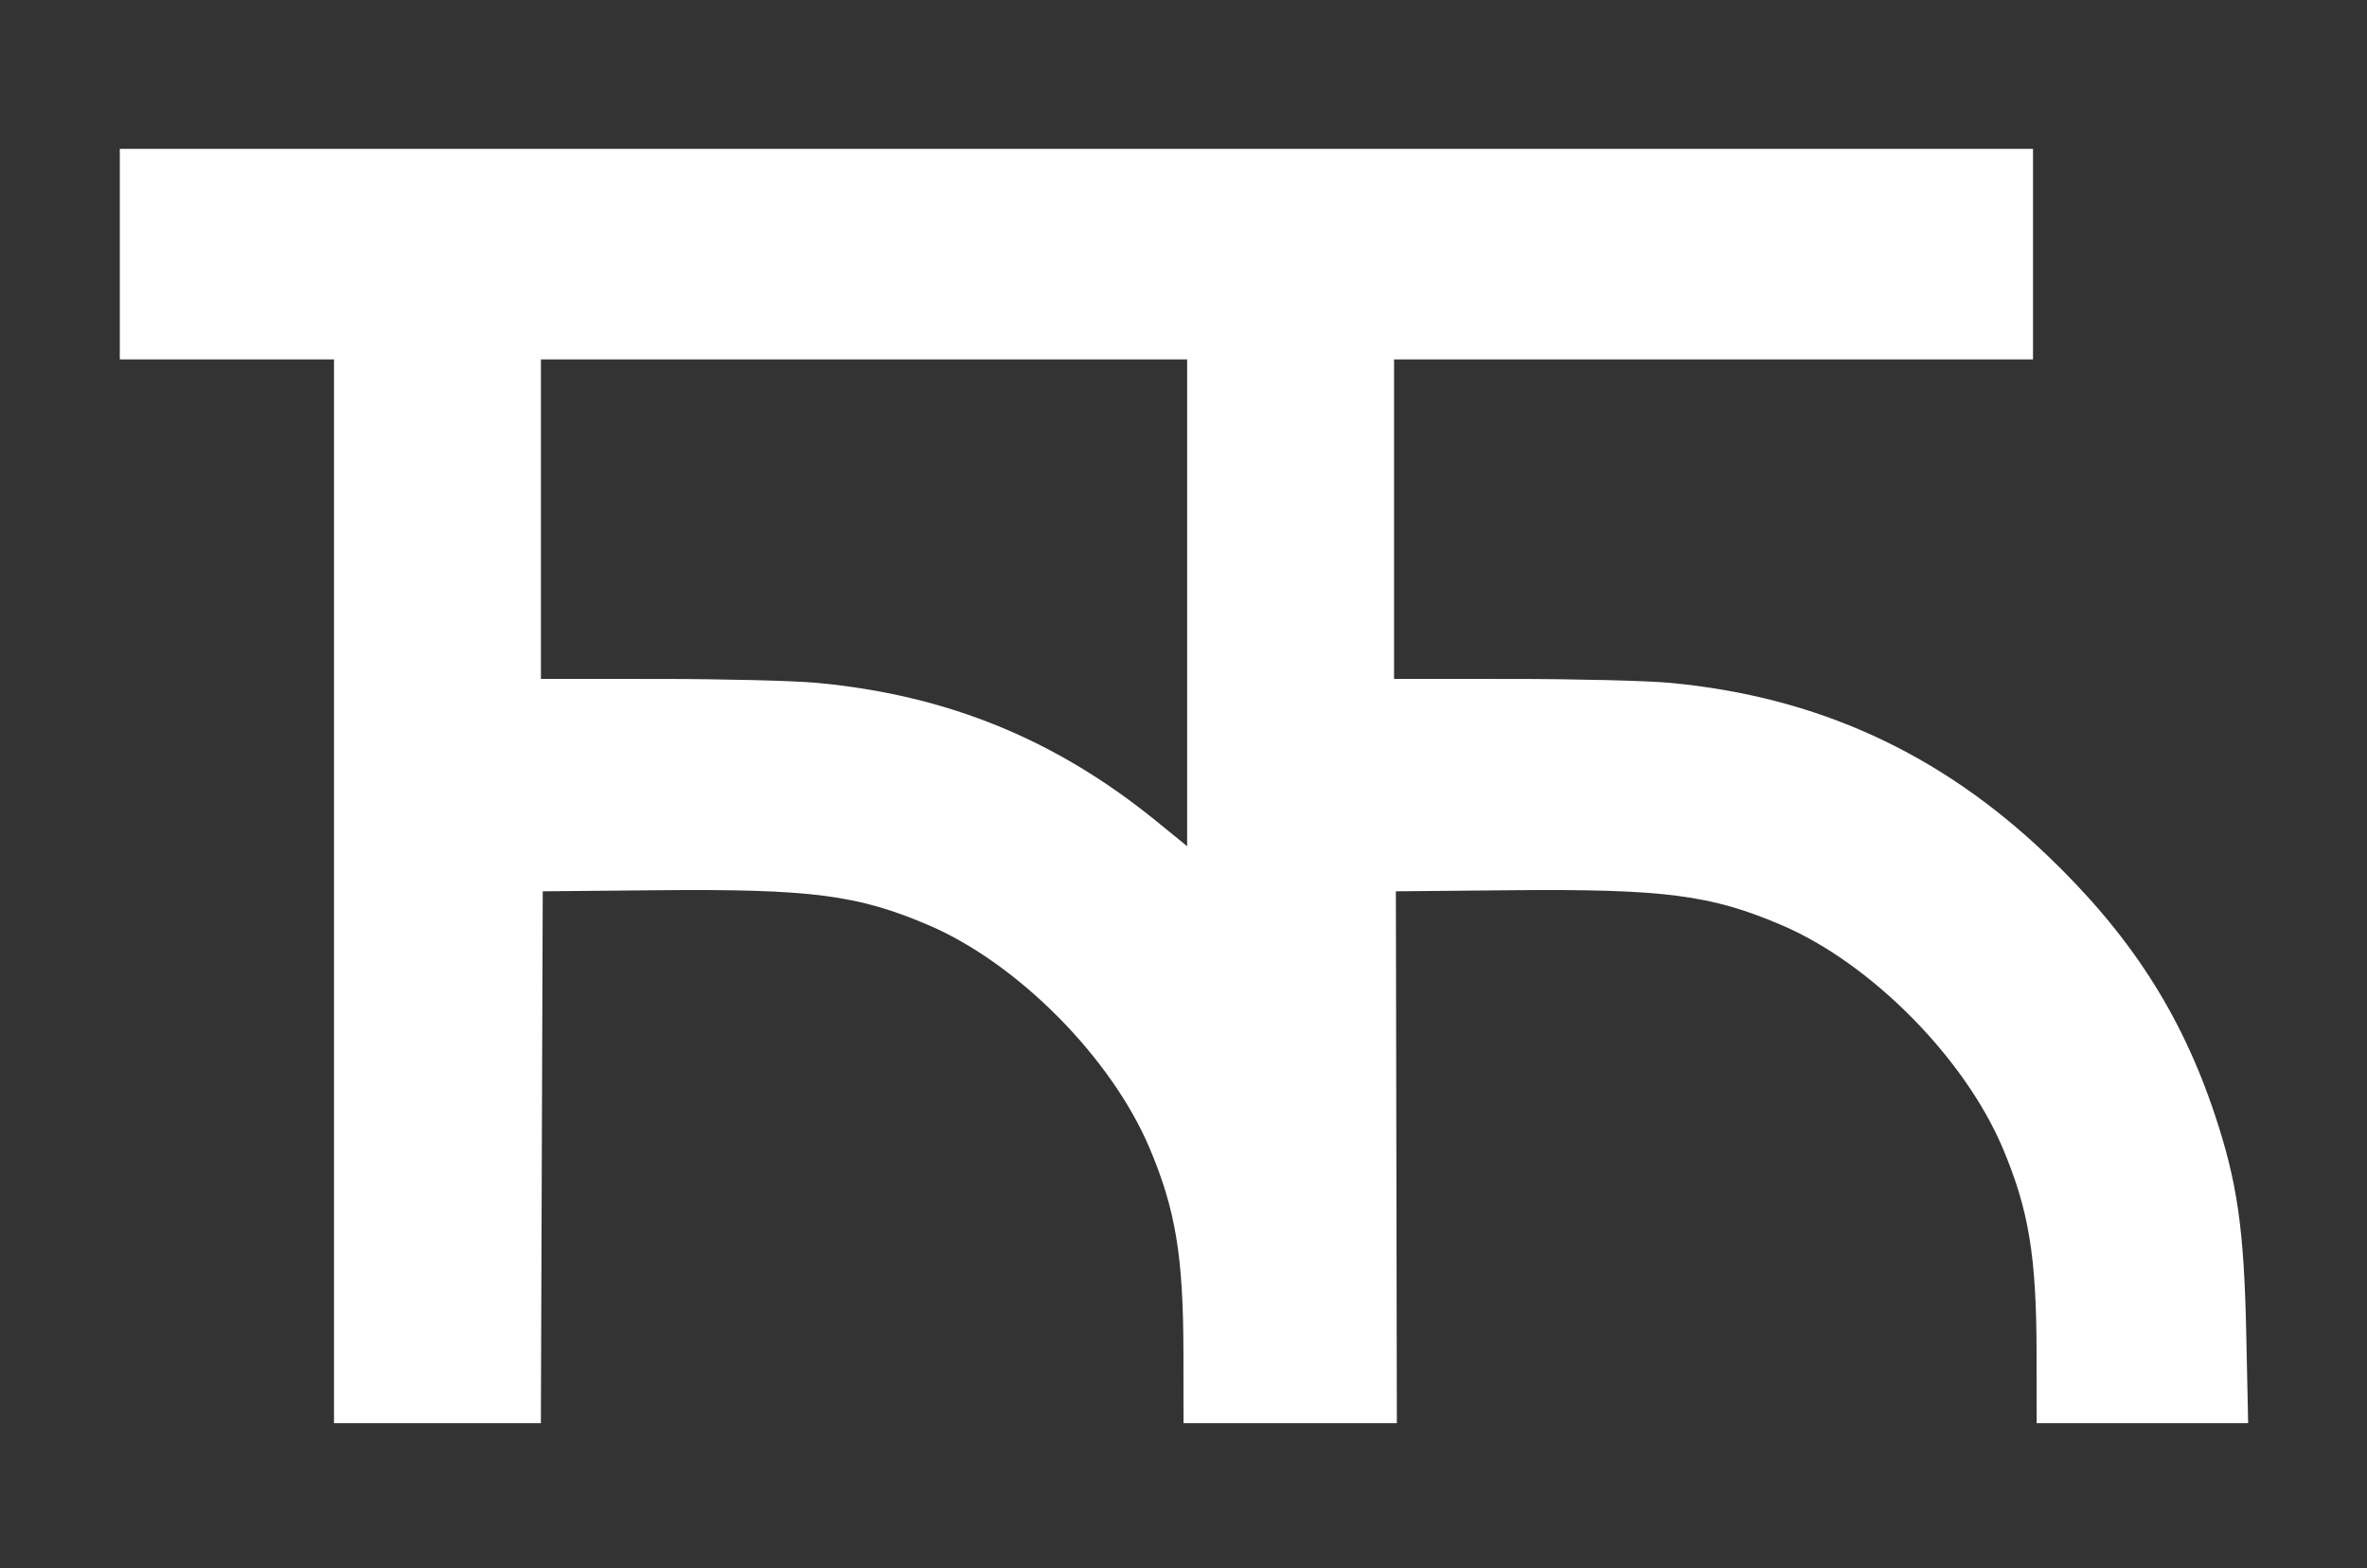
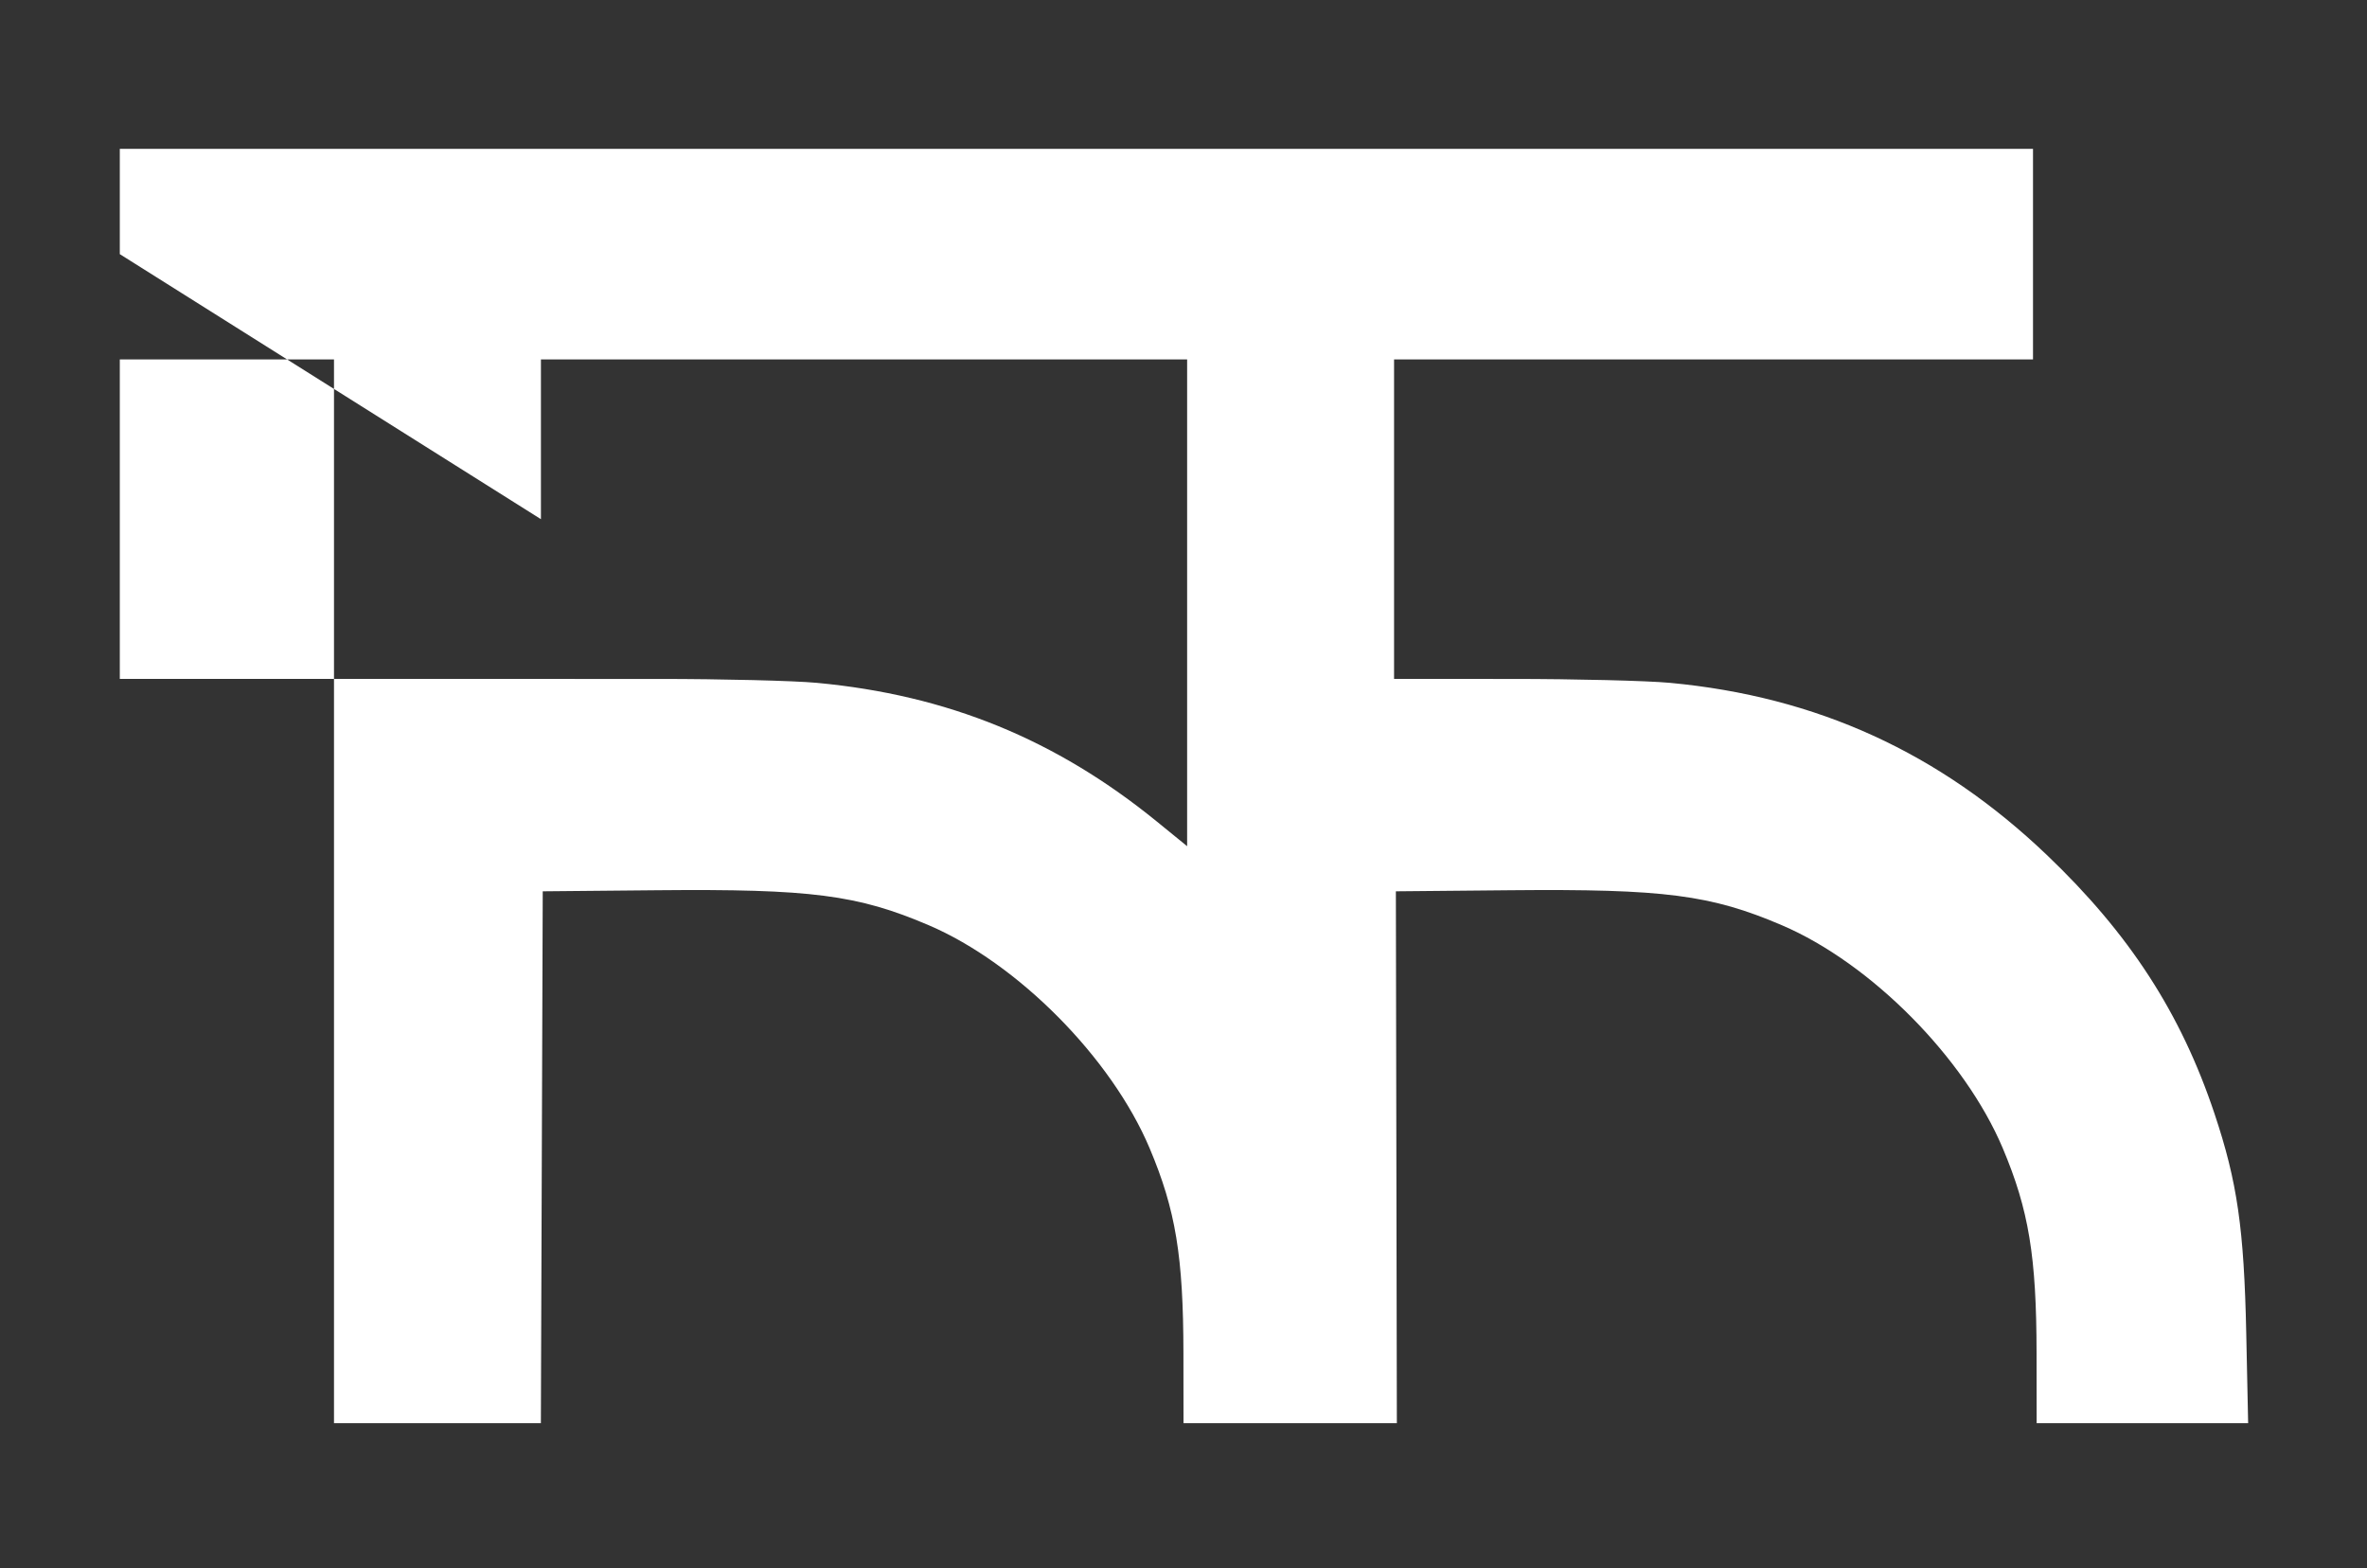
<svg xmlns="http://www.w3.org/2000/svg" width="652" height="432" viewBox="0 0 652 432" fill="none">
  <rect x="0" y="0" width="652" height="432" fill="#333333" stroke="none" />
-   <path fill-rule="evenodd" clip-rule="evenodd" d="M33 70V99H62.5H92V245.5V392H120.494H148.987L149.244 318.75L149.5 245.5L181 245.205C223.381 244.807 236.256 246.466 255.832 254.843C280.387 265.351 306.186 291.404 316.682 316.292C323.847 333.279 325.953 346.067 325.98 372.75L326 392H355.385H384.77L384.635 318.75L384.5 245.5L416 245.205C458.381 244.807 471.256 246.466 490.832 254.843C515.387 265.351 541.186 291.404 551.682 316.292C558.847 333.279 560.953 346.067 560.98 372.75L561 392H590.13H619.26L618.738 367.25C618.129 338.37 616.27 325.512 609.991 306.733C600.74 279.062 586.561 257.195 563.77 235.451C534.255 207.292 500.446 191.858 460 188.081C453.675 187.49 433.987 187.005 416.25 187.003L384 187V143V99H472H560V70V41H296.5H33V70ZM149 143V187L181.25 187.003C198.988 187.005 218.675 187.49 225 188.081C260.967 191.44 290.866 203.646 318.75 226.354L327 233.072V166.036V99H238H149V143Z" fill="white" />
+   <path fill-rule="evenodd" clip-rule="evenodd" d="M33 70V99H62.5H92V245.5V392H120.494H148.987L149.244 318.75L149.5 245.5L181 245.205C223.381 244.807 236.256 246.466 255.832 254.843C280.387 265.351 306.186 291.404 316.682 316.292C323.847 333.279 325.953 346.067 325.98 372.75L326 392H355.385H384.77L384.635 318.75L384.5 245.5L416 245.205C458.381 244.807 471.256 246.466 490.832 254.843C515.387 265.351 541.186 291.404 551.682 316.292C558.847 333.279 560.953 346.067 560.98 372.75L561 392H590.13H619.26L618.738 367.25C618.129 338.37 616.27 325.512 609.991 306.733C600.74 279.062 586.561 257.195 563.77 235.451C534.255 207.292 500.446 191.858 460 188.081C453.675 187.49 433.987 187.005 416.25 187.003L384 187V143V99H472H560V70V41H296.5H33V70ZV187L181.25 187.003C198.988 187.005 218.675 187.49 225 188.081C260.967 191.44 290.866 203.646 318.75 226.354L327 233.072V166.036V99H238H149V143Z" fill="white" />
</svg>